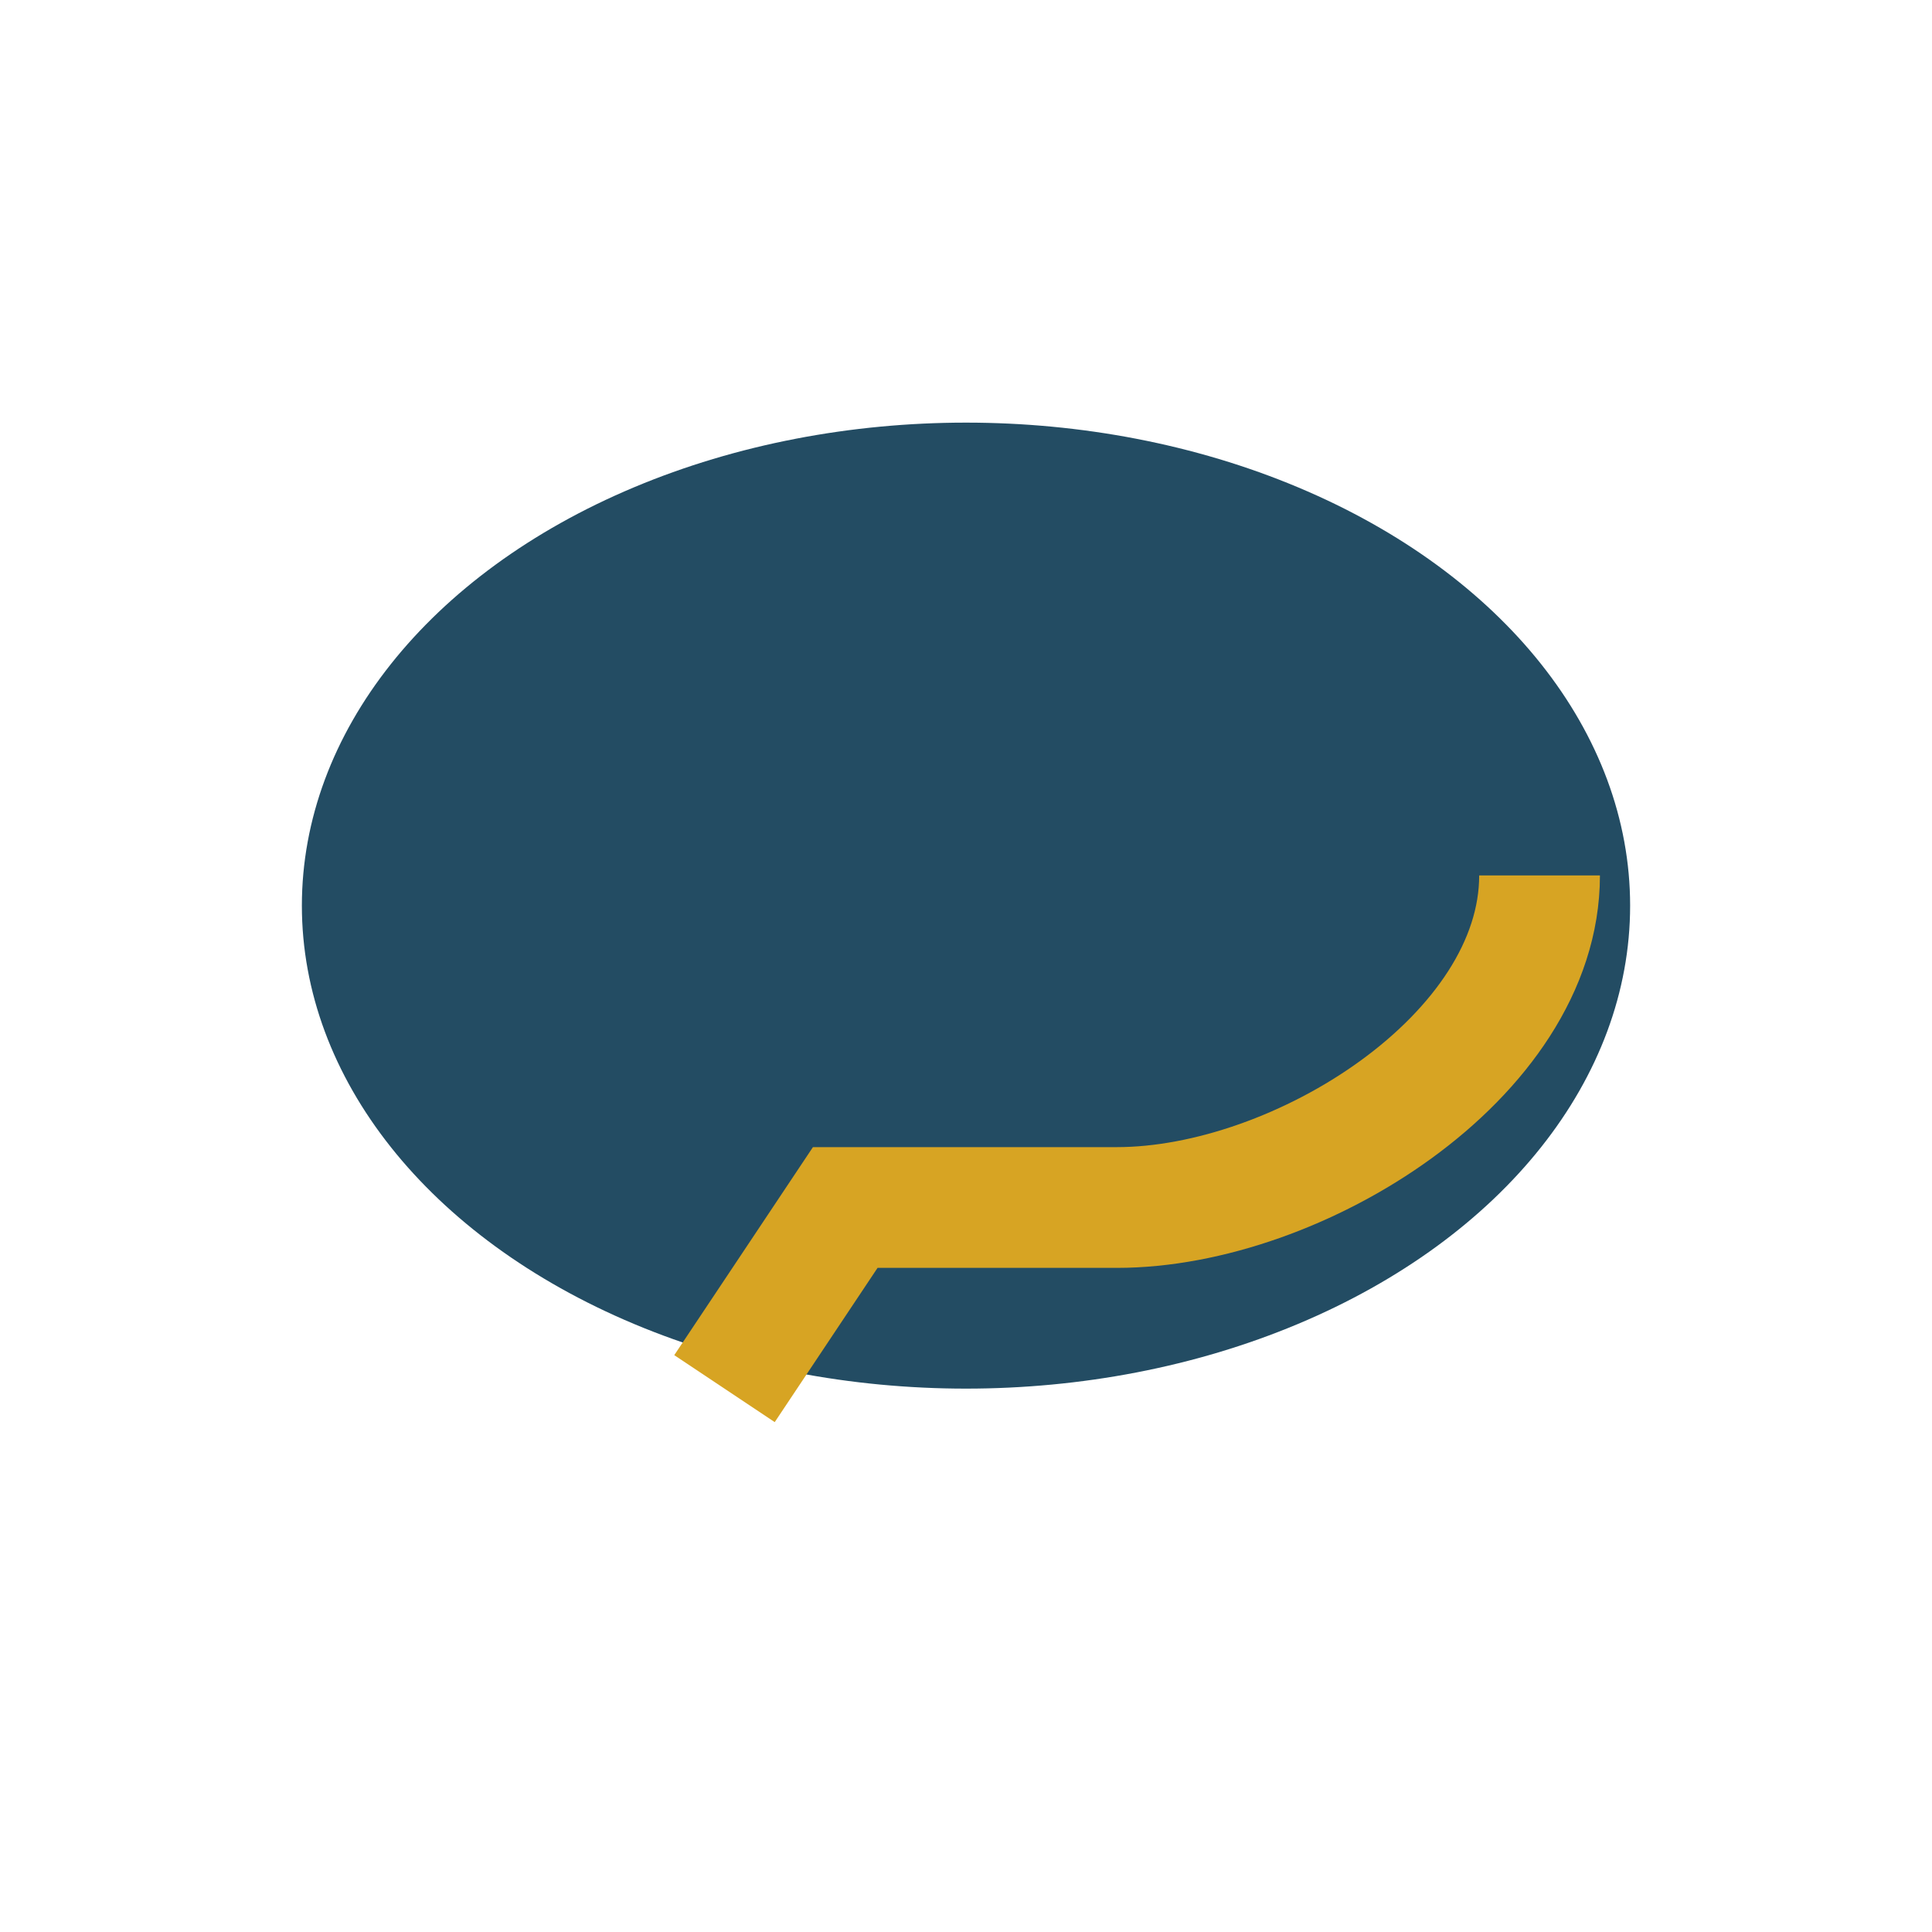
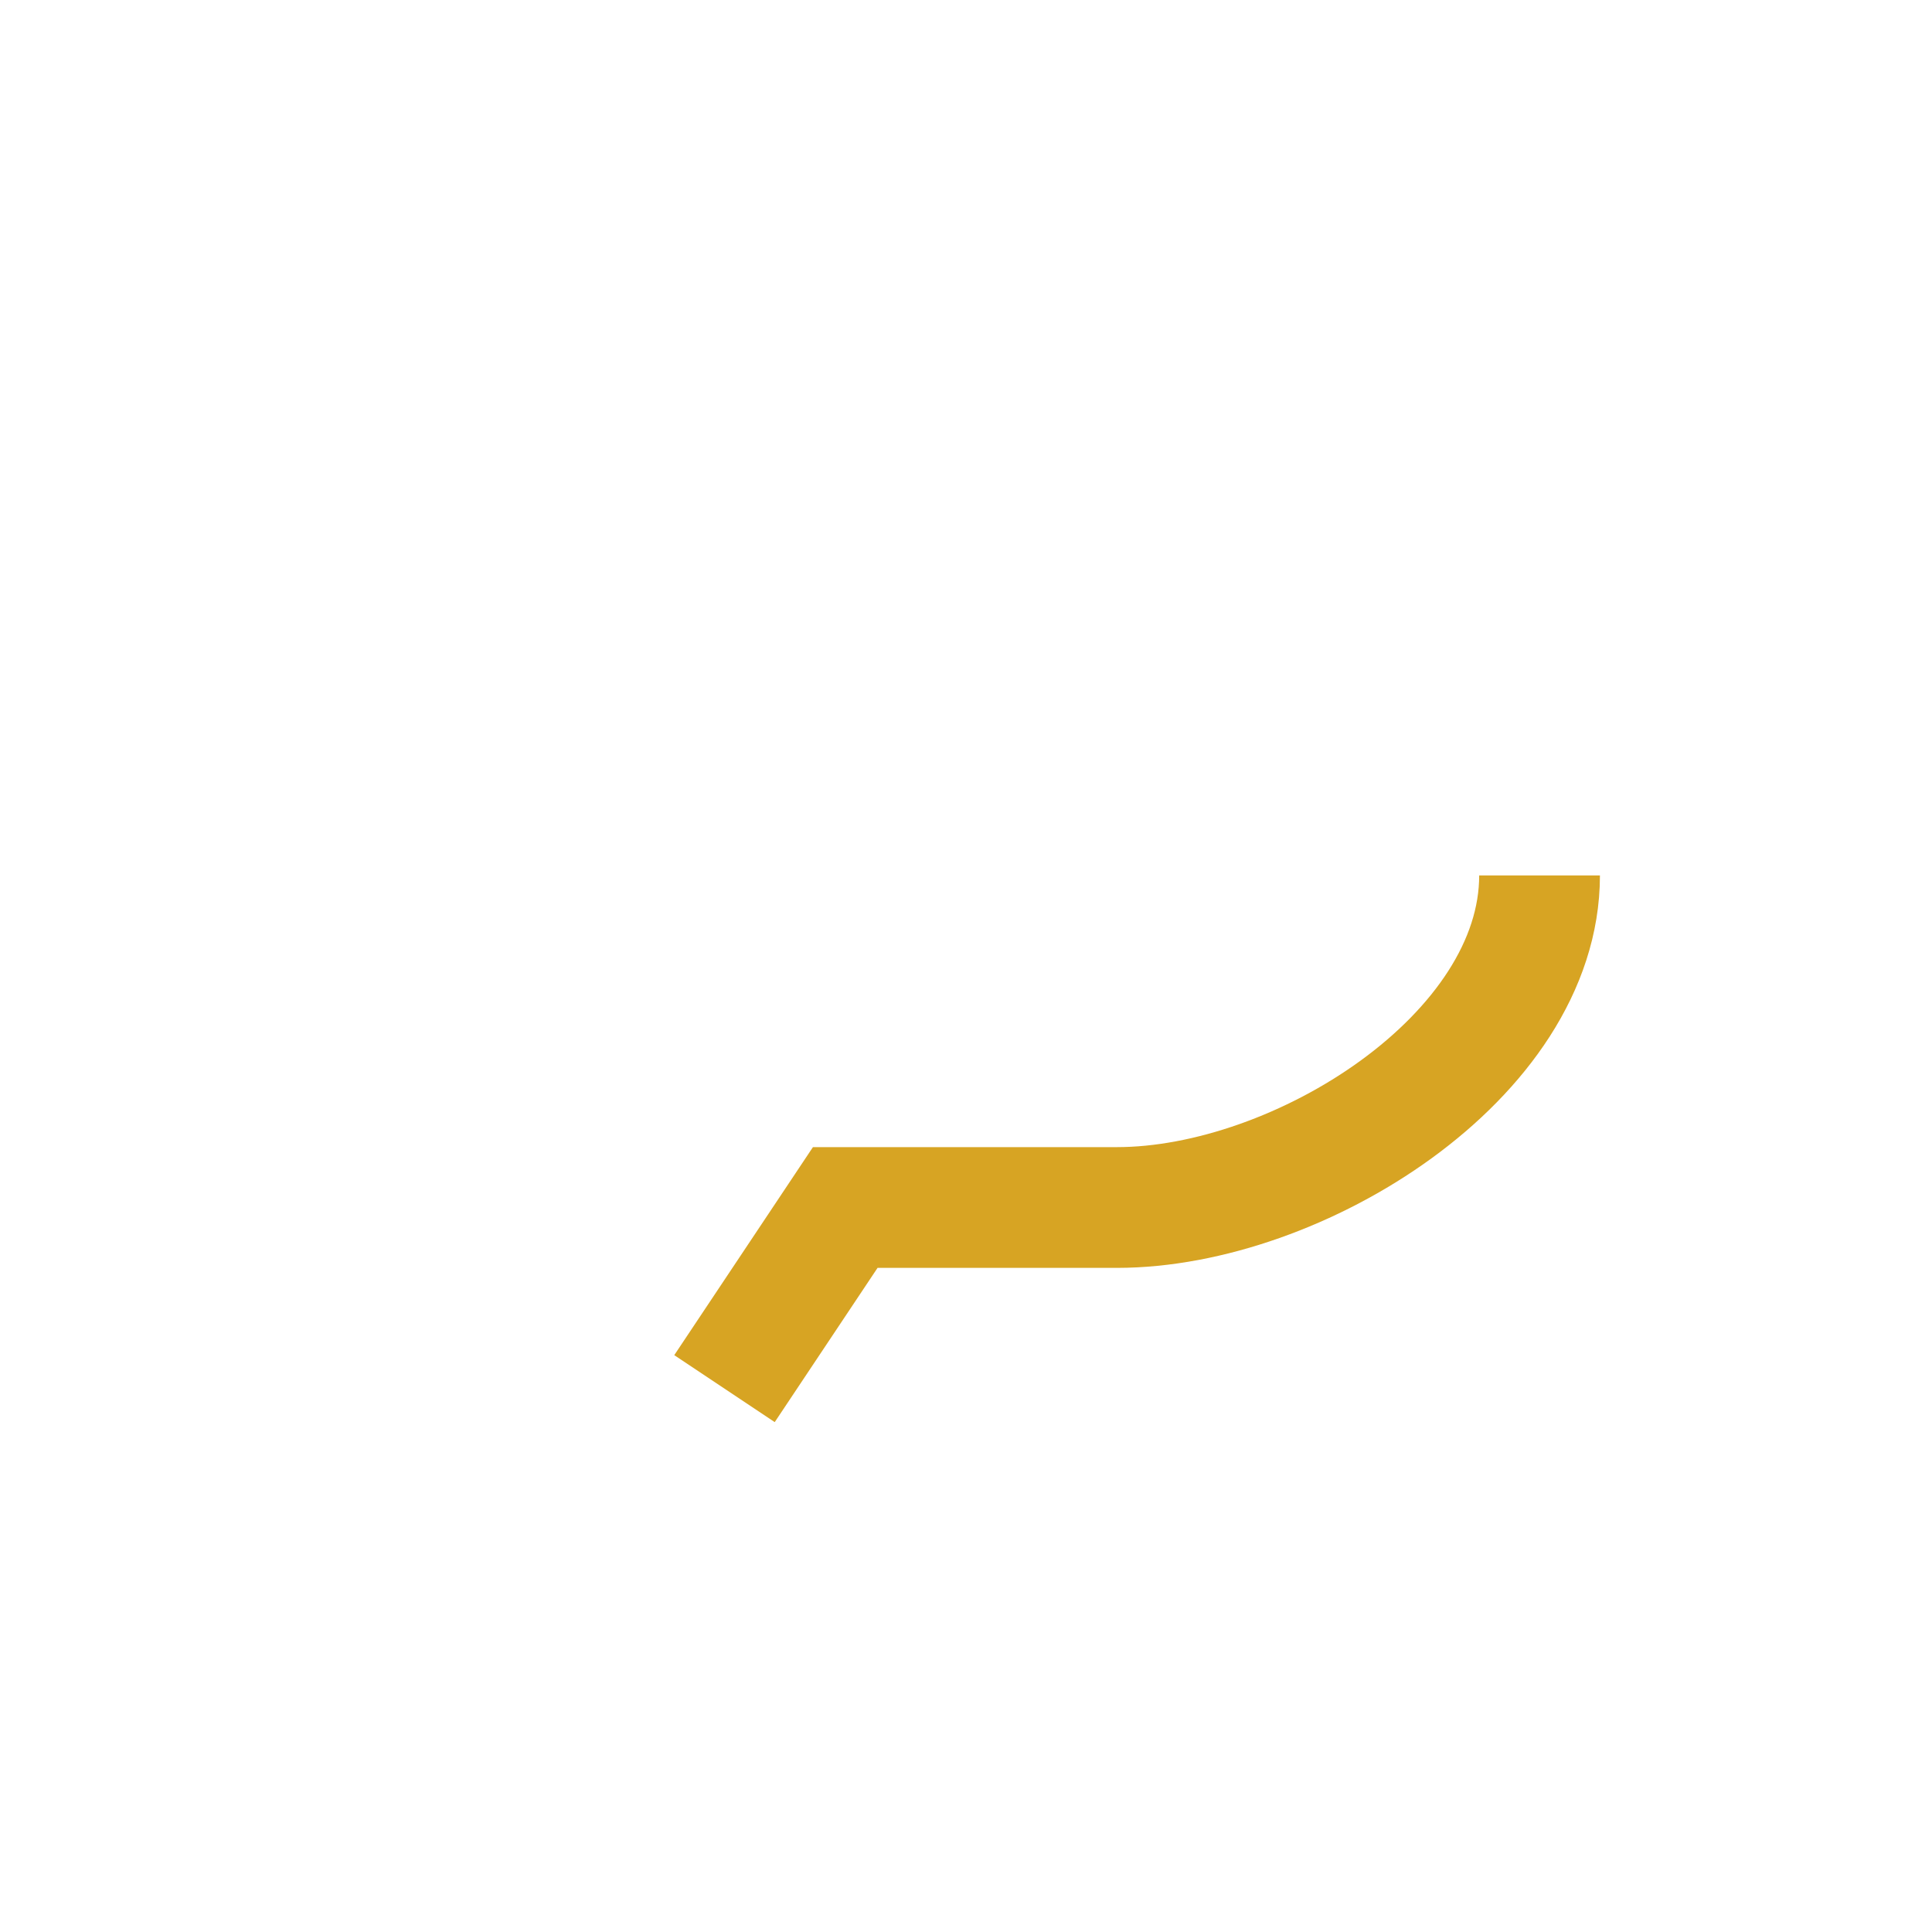
<svg xmlns="http://www.w3.org/2000/svg" width="32" height="32" viewBox="0 0 32 32">
-   <ellipse cx="16" cy="15" rx="11" ry="8" fill="#234C63" />
  <path d="M12 23l2-3h4.5c3 0 7-2.5 7-5.5" fill="none" stroke="#D7A423" stroke-width="2" />
</svg>